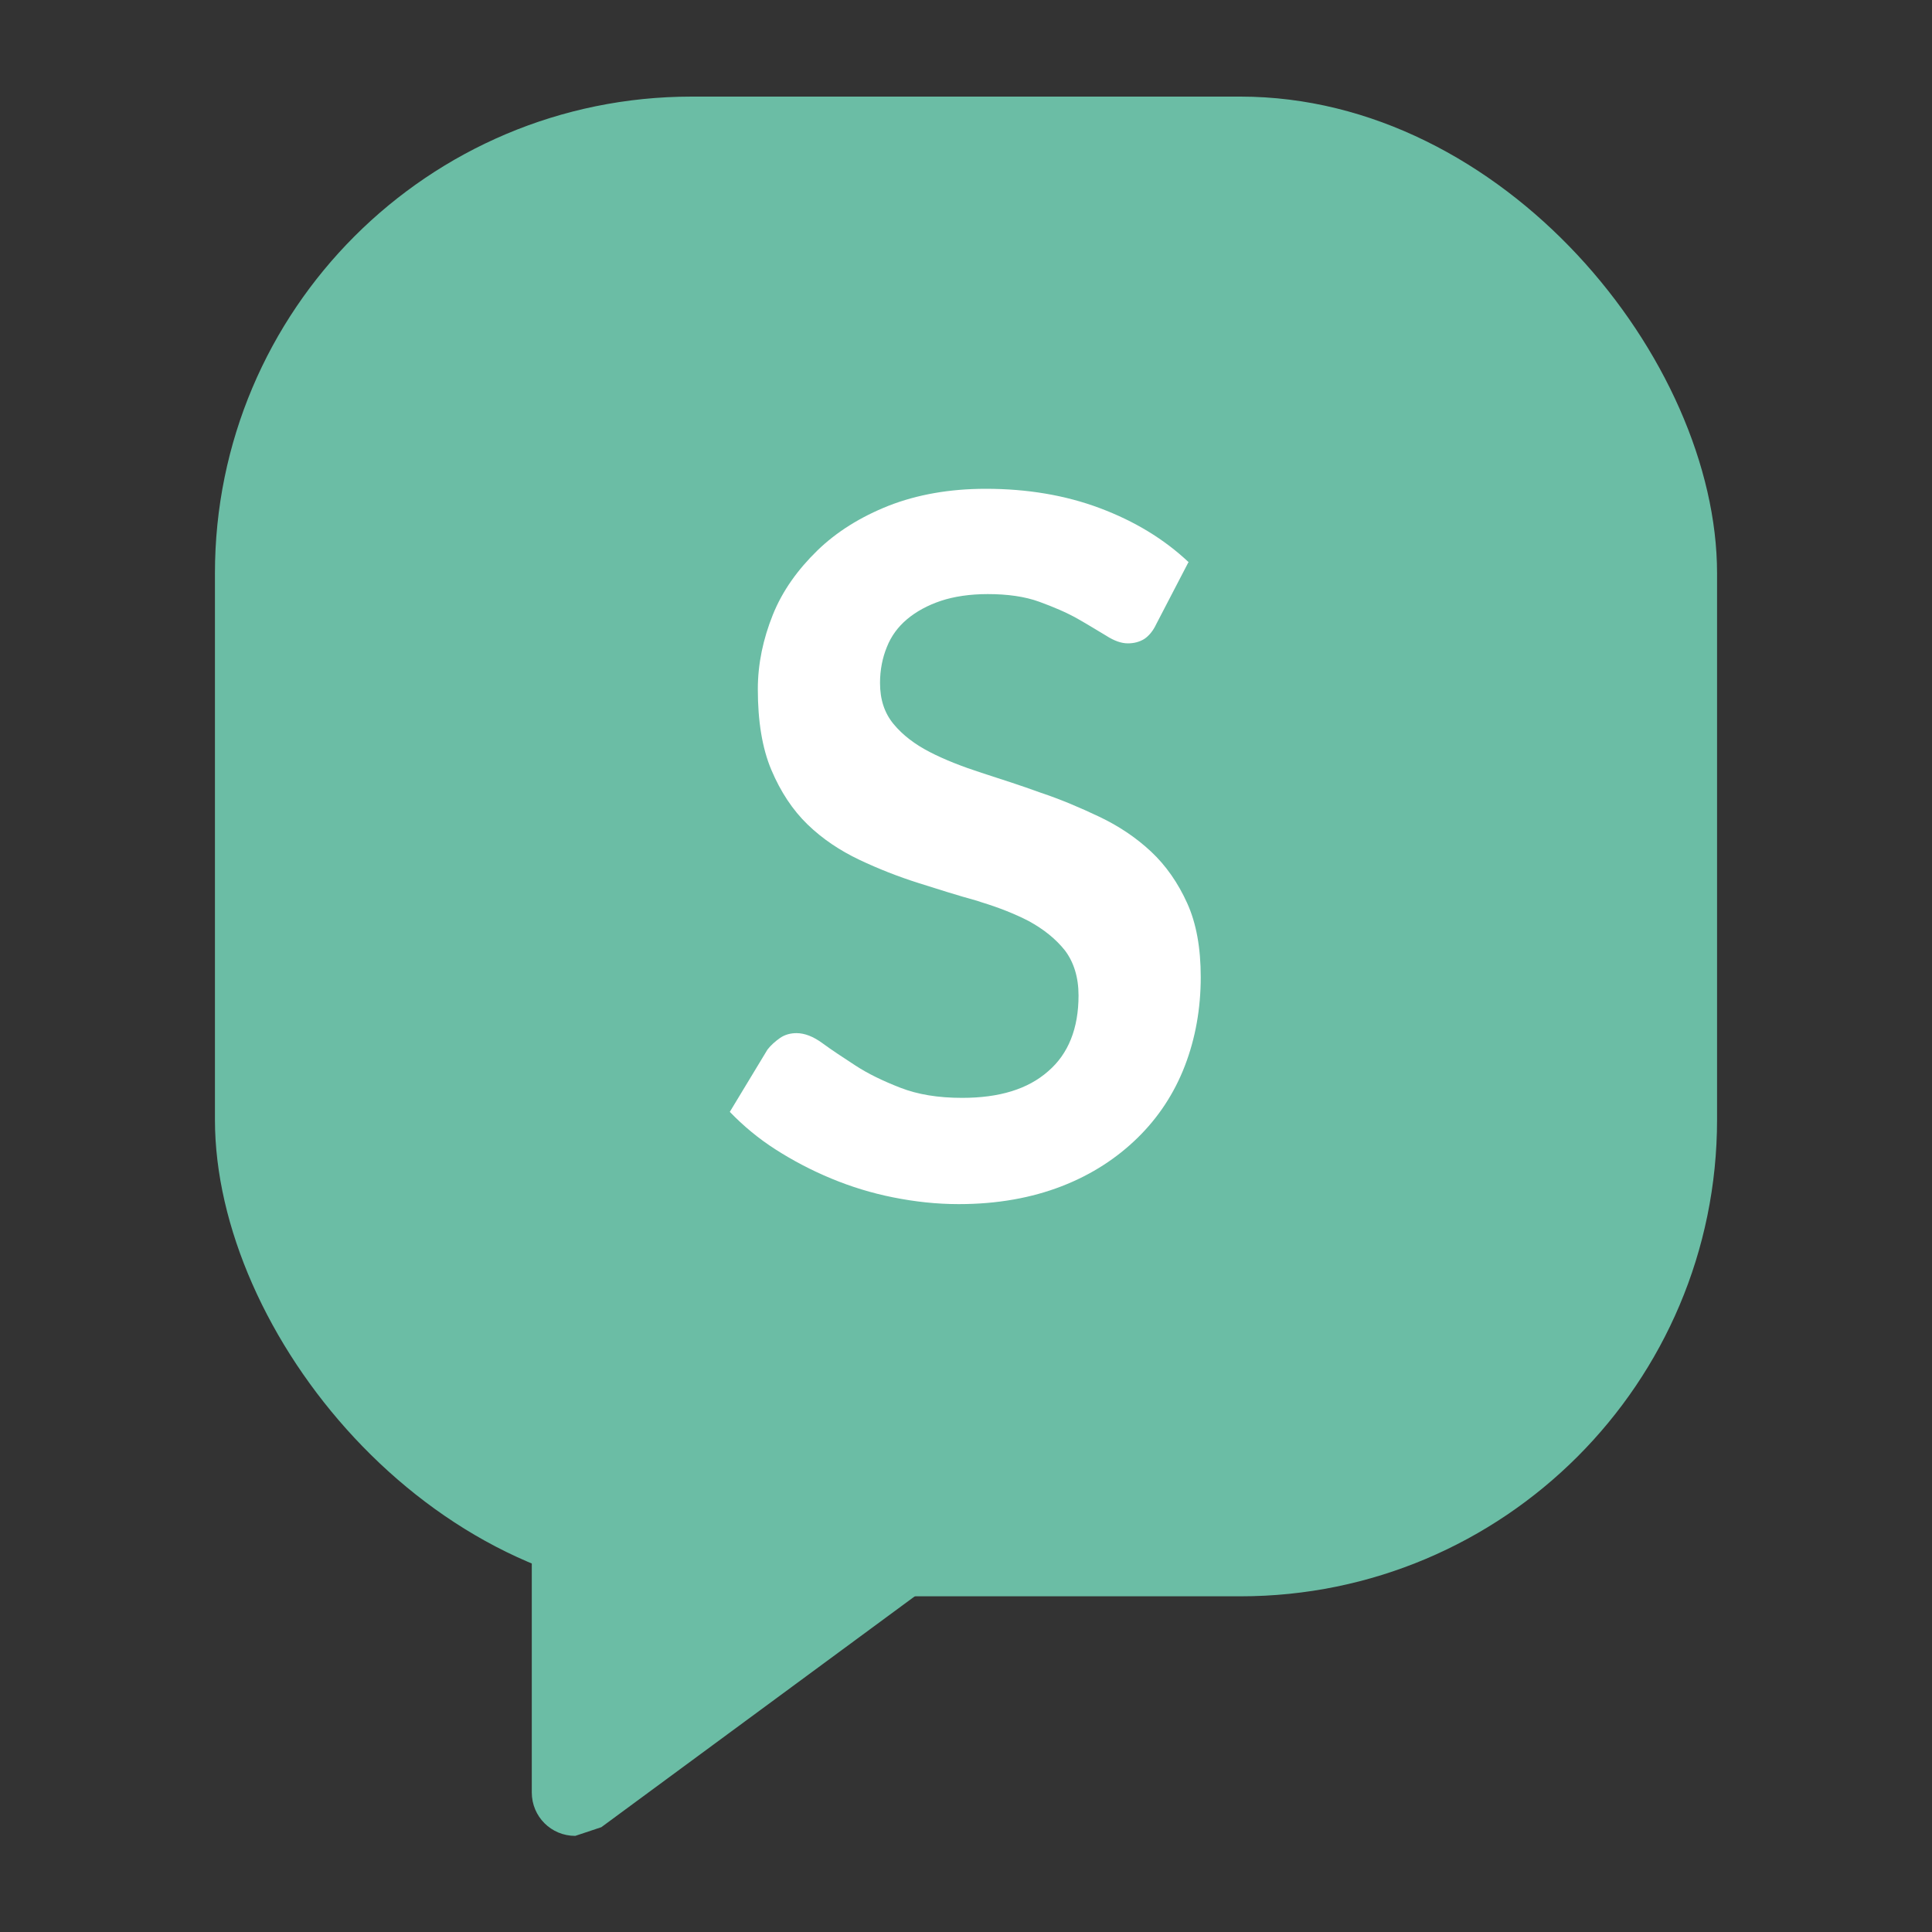
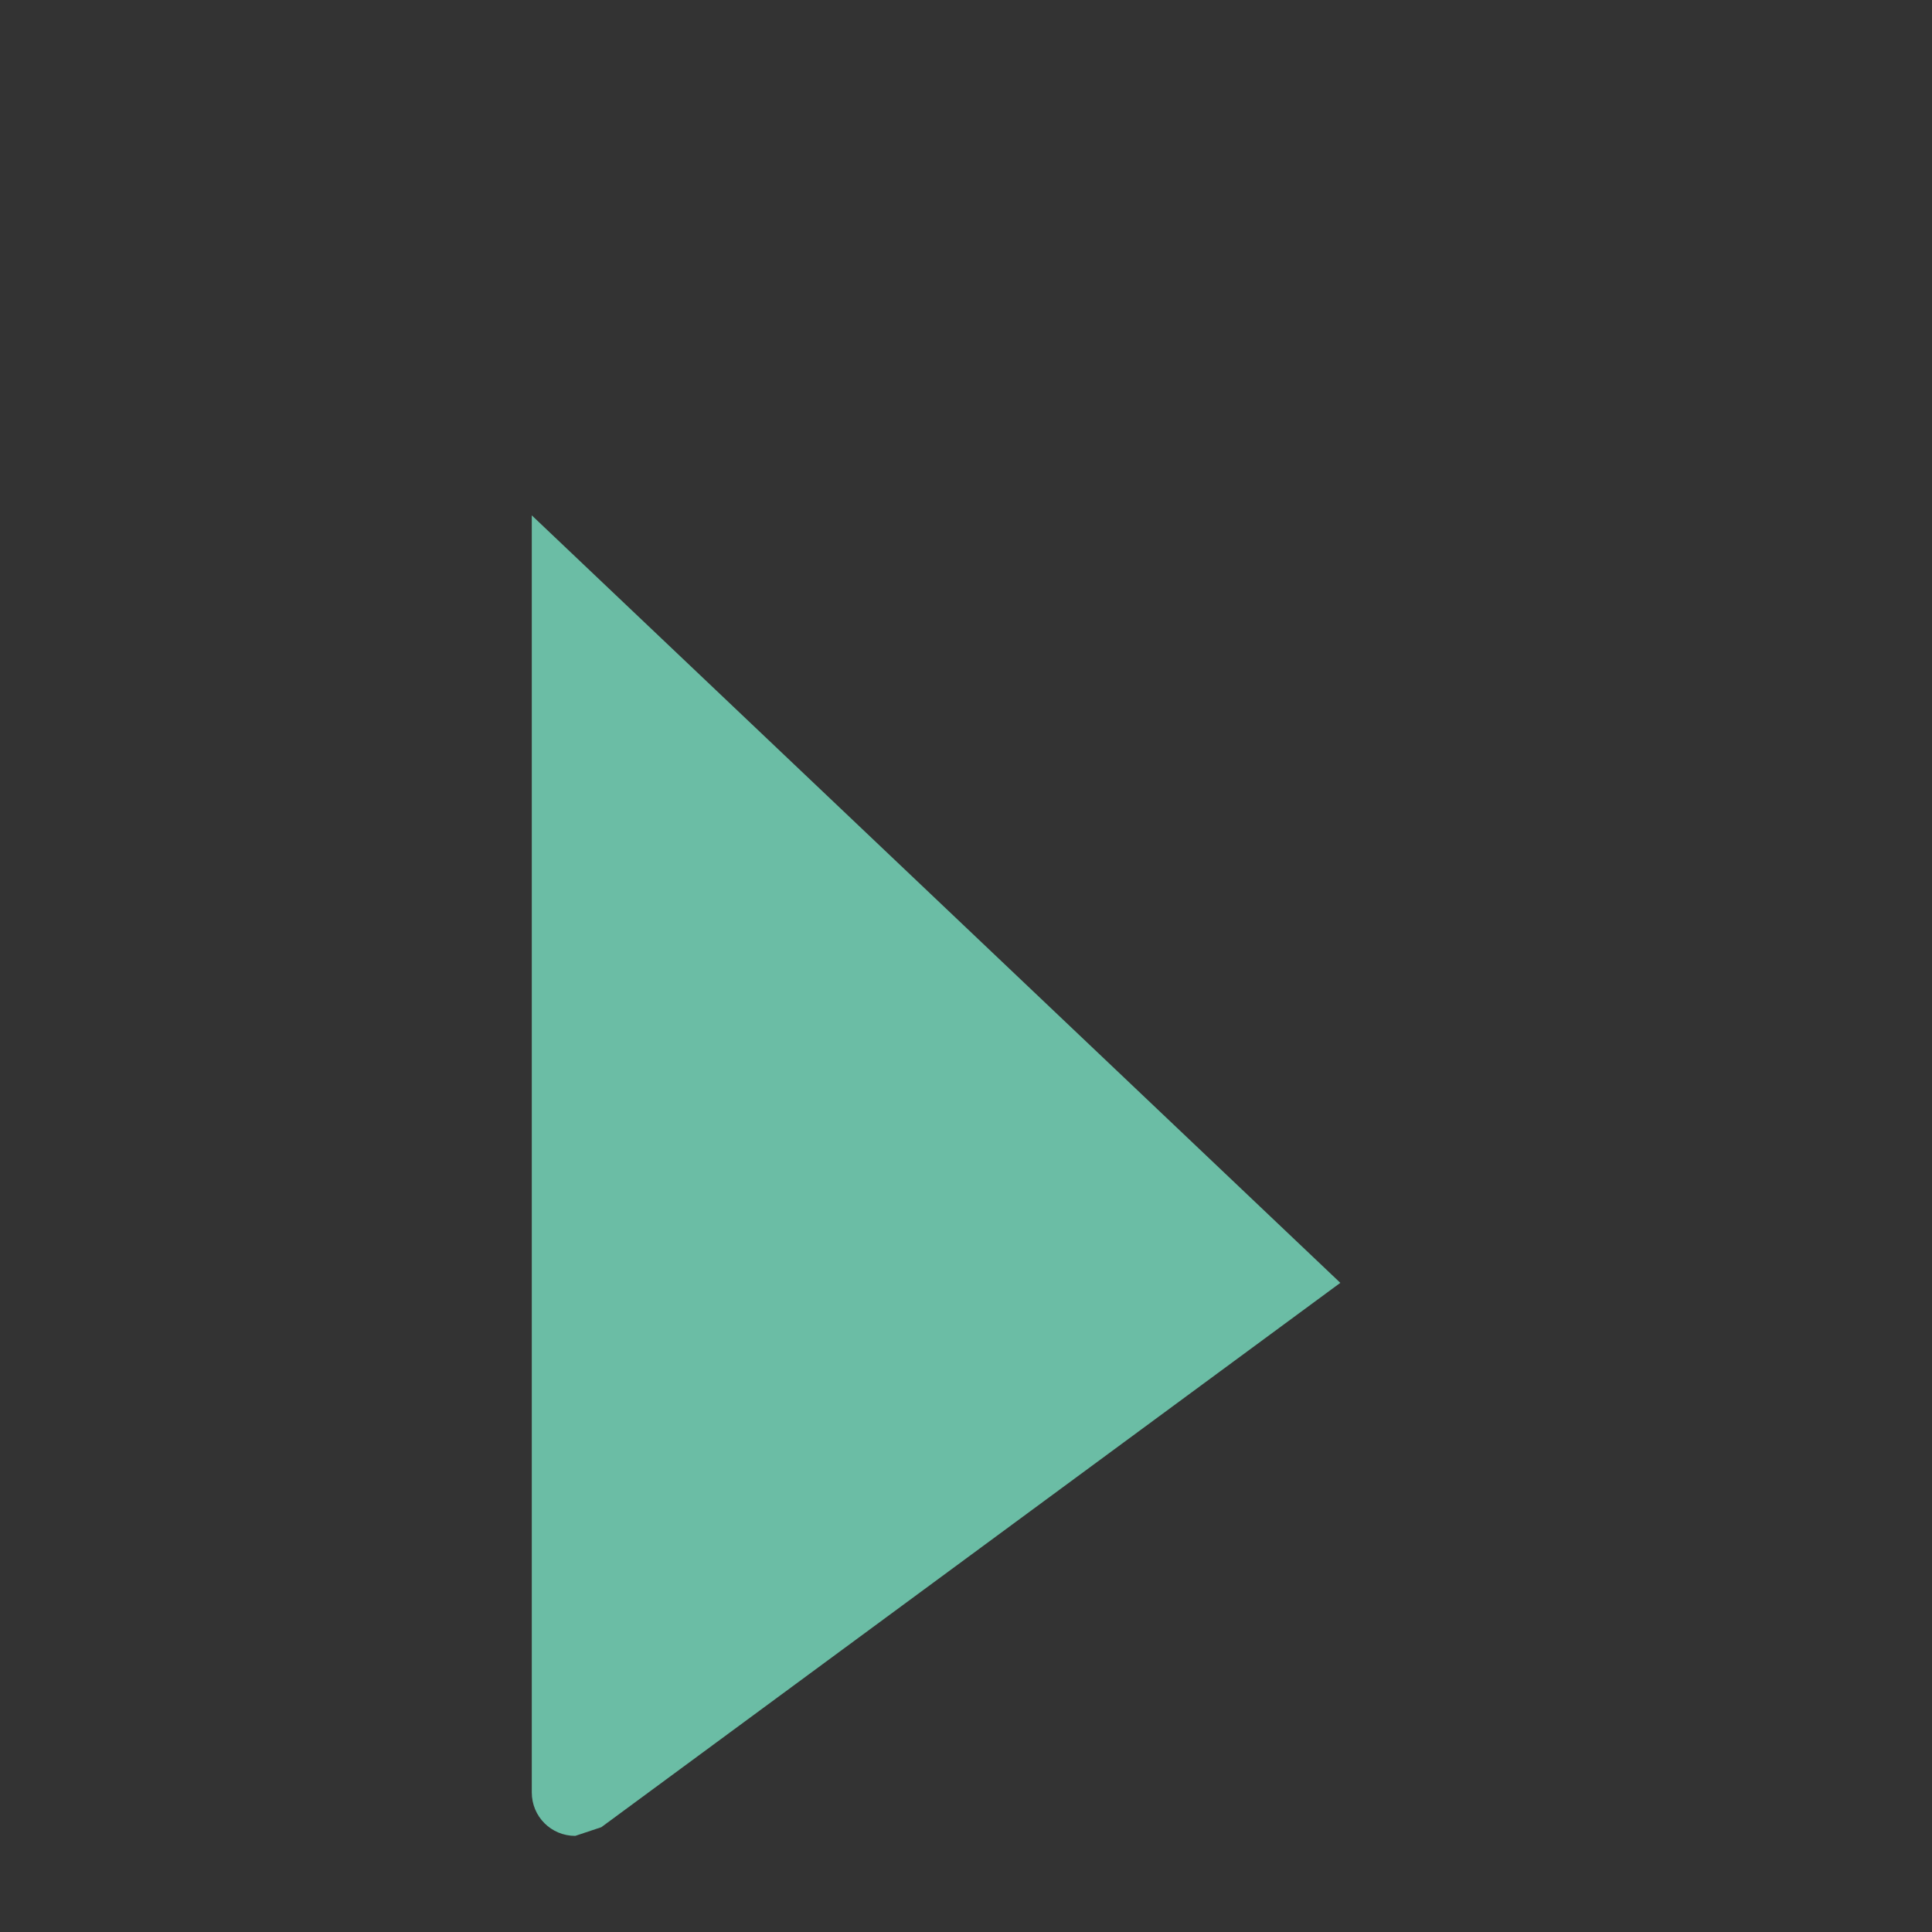
<svg xmlns="http://www.w3.org/2000/svg" id="Layer_1" data-name="Layer 1" viewBox="0 0 40 40">
  <rect x="0" y="0" width="40" height="40" fill="#333333" stroke="none" />
  <defs>
    <style>
      .cls-1 {
        fill: #fff;
      }

      .cls-1, .cls-2, .cls-3 {
        stroke-width: 0px;
      }

      .cls-1, .cls-3 {
        fill-rule: evenodd;
      }

      .cls-2, .cls-3 {
        fill: #6bbda5;
      }
    </style>
  </defs>
-   <path class="cls-3" d="M12.45,37.83l15.3-11.27h0L11.01,10.67v26.44c0,.5.4.9.9.9" />
-   <rect class="cls-2" x="4.45" y="2" width="31.1" height="31.05" rx="9.87" ry="9.87" />
-   <path class="cls-1" d="M24.6,11.65l-.66,1.27c-.07.15-.16.25-.25.31-.1.06-.21.09-.34.09s-.28-.05-.45-.16c-.17-.1-.36-.22-.59-.35-.23-.13-.49-.24-.79-.35s-.66-.16-1.07-.16c-.37,0-.7.05-.97.14s-.51.22-.7.38-.33.35-.42.58c-.09.22-.14.47-.14.74,0,.34.09.62.28.85.19.23.44.42.75.58.31.16.67.3,1.07.43.4.13.81.26,1.22.41.42.14.82.31,1.22.5.4.19.76.43,1.07.72.31.29.56.65.75,1.07.19.42.28.93.28,1.53,0,.65-.11,1.27-.33,1.84-.22.57-.55,1.07-.98,1.49-.43.42-.95.76-1.57,1s-1.33.37-2.13.37c-.46,0-.91-.05-1.36-.14s-.87-.22-1.28-.39c-.41-.17-.79-.37-1.15-.6-.36-.23-.67-.49-.95-.78l.78-1.29c.07-.09.16-.17.26-.24s.22-.1.34-.1c.17,0,.35.07.54.21.19.14.42.29.68.46s.57.32.93.46c.36.14.78.21,1.28.21.77,0,1.36-.18,1.78-.55.42-.36.63-.89.63-1.57,0-.38-.1-.69-.28-.93-.19-.24-.44-.44-.75-.61-.29-.15-.62-.28-.98-.39l-.09-.03c-.4-.11-.81-.24-1.22-.37-.41-.13-.82-.29-1.22-.48-.4-.19-.76-.43-1.07-.73-.31-.3-.56-.68-.75-1.13-.19-.45-.28-1.01-.28-1.67,0-.53.11-1.04.31-1.54s.52-.94.92-1.33.9-.7,1.48-.93c.59-.23,1.26-.35,2.01-.35.85,0,1.64.13,2.36.4.72.27,1.33.64,1.84,1.12Z" />
+   <path class="cls-3" d="M12.45,37.83l15.3-11.27L11.01,10.67v26.44c0,.5.4.9.9.9" />
</svg>